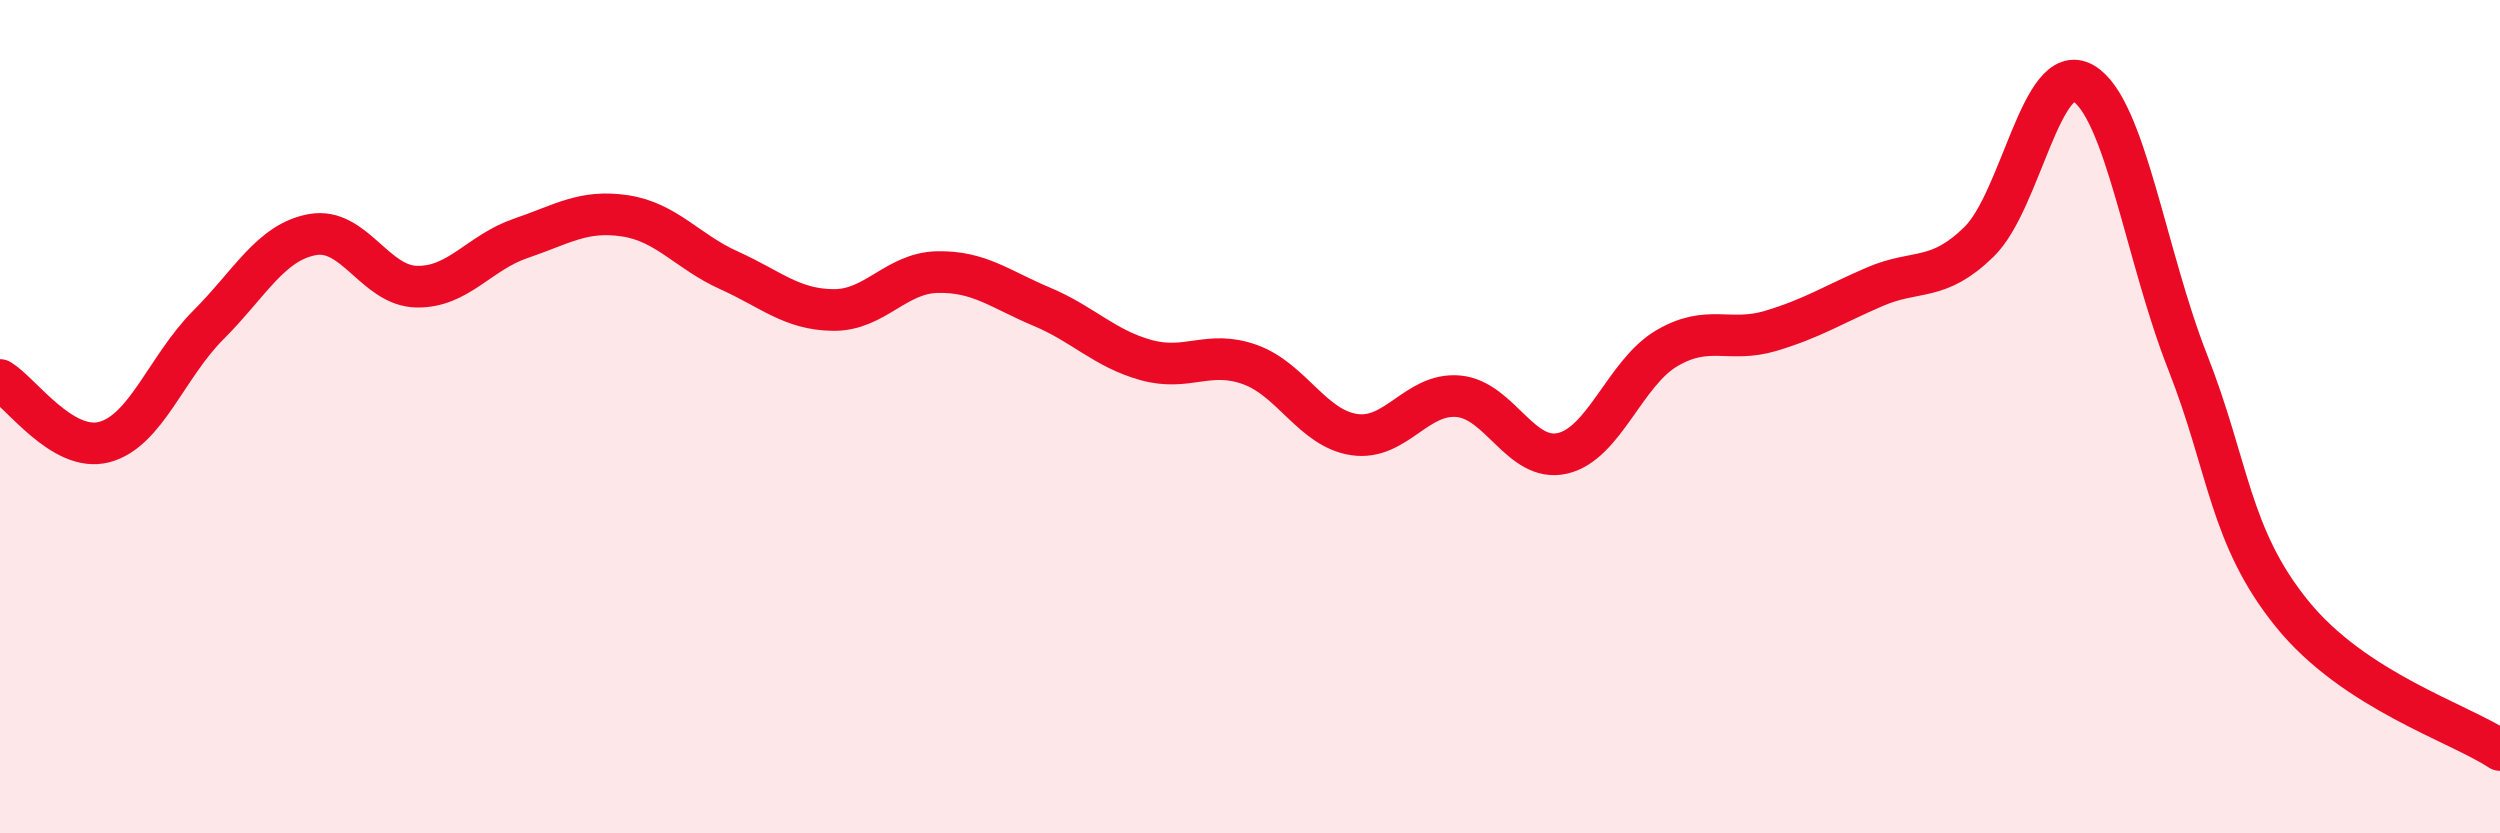
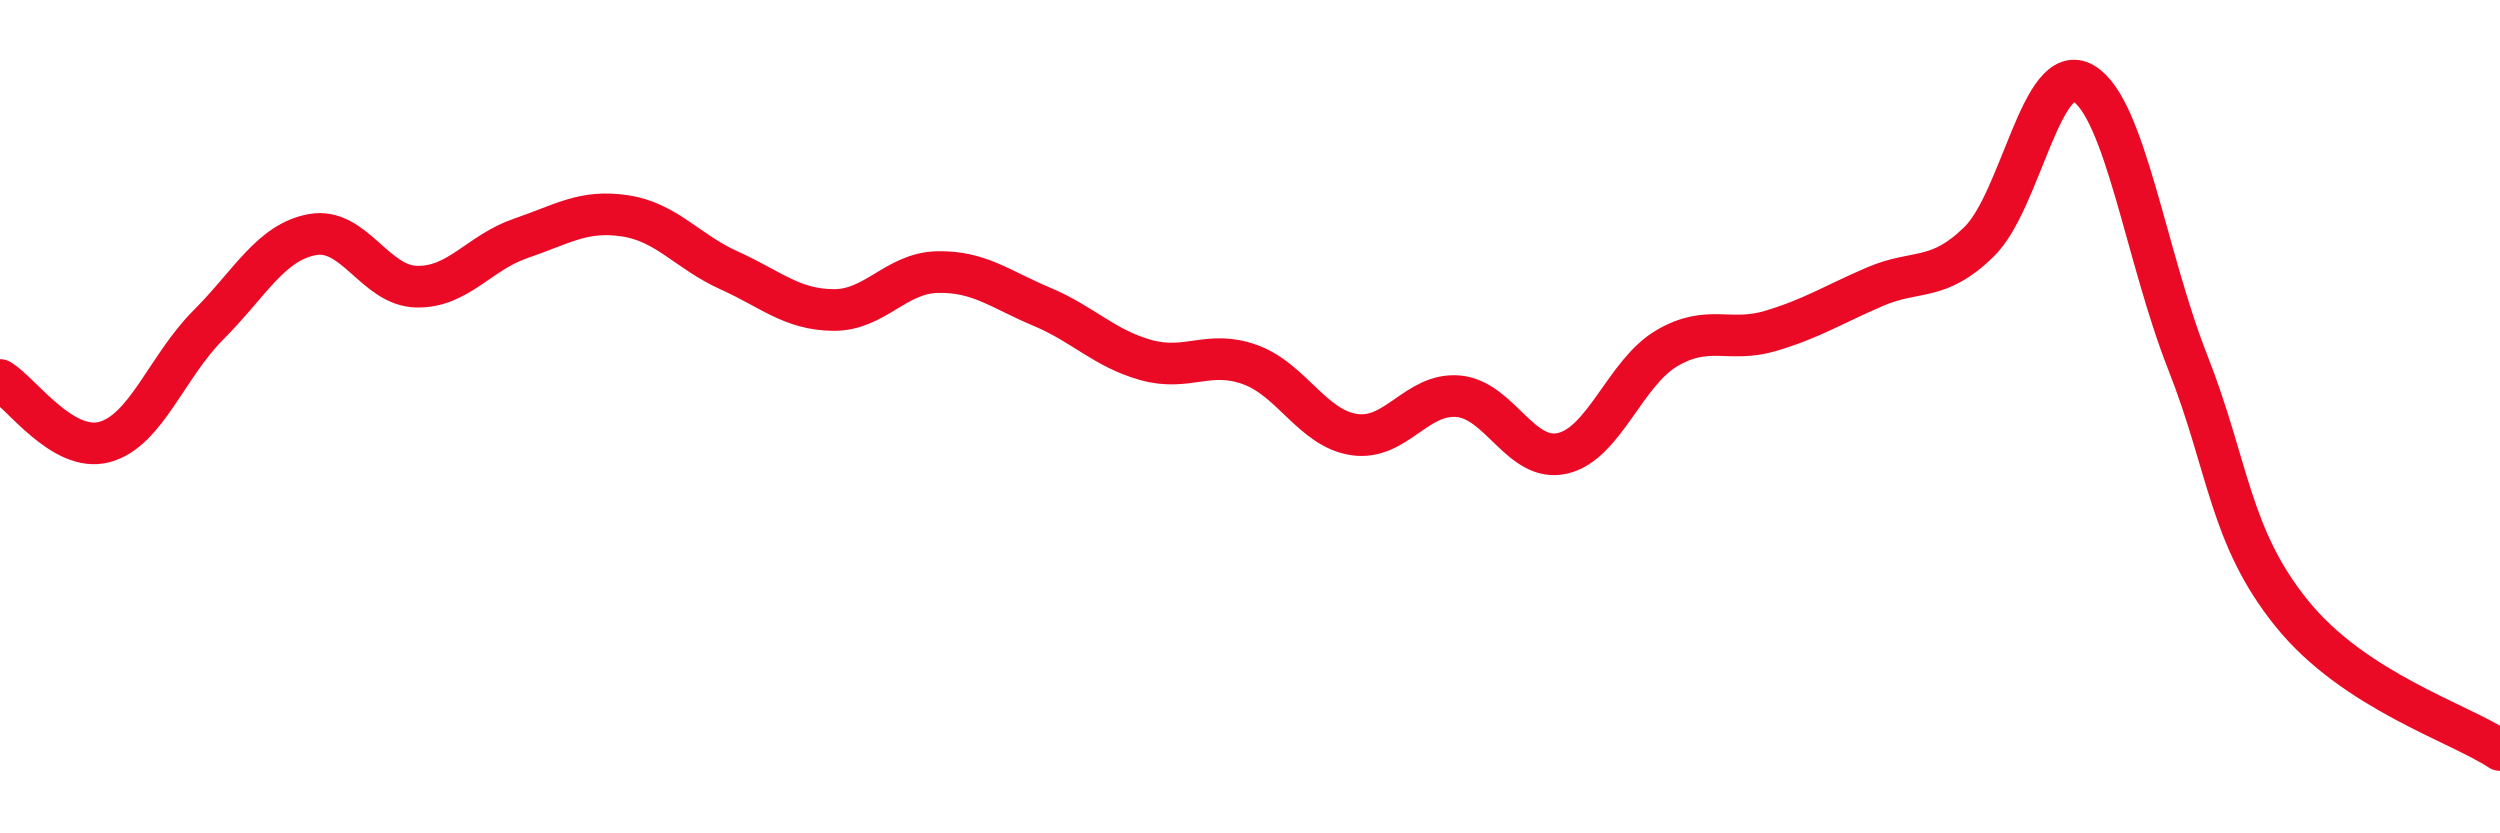
<svg xmlns="http://www.w3.org/2000/svg" width="60" height="20" viewBox="0 0 60 20">
-   <path d="M 0,9.12 C 0.5,9.42 1.5,10.87 2.5,10.61 C 3.5,10.35 4,8.8 5,7.8 C 6,6.8 6.5,5.81 7.5,5.63 C 8.5,5.45 9,6.86 10,6.88 C 11,6.9 11.5,6.06 12.5,5.72 C 13.5,5.38 14,5.03 15,5.18 C 16,5.33 16.5,6.04 17.5,6.49 C 18.5,6.94 19,7.43 20,7.44 C 21,7.45 21.5,6.55 22.5,6.53 C 23.5,6.51 24,6.94 25,7.36 C 26,7.78 26.5,8.36 27.5,8.64 C 28.5,8.92 29,8.39 30,8.75 C 31,9.11 31.5,10.28 32.5,10.43 C 33.5,10.58 34,9.42 35,9.51 C 36,9.6 36.5,11.11 37.5,10.88 C 38.5,10.65 39,8.95 40,8.36 C 41,7.77 41.5,8.24 42.5,7.94 C 43.5,7.64 44,7.31 45,6.88 C 46,6.45 46.5,6.78 47.5,5.8 C 48.5,4.82 49,1.42 50,2 C 51,2.58 51.5,6.14 52.5,8.68 C 53.5,11.22 53.5,12.86 55,14.72 C 56.5,16.58 59,17.34 60,18L60 20L0 20Z" fill="#EB0A25" opacity="0.1" stroke-linecap="round" stroke-linejoin="round" />
  <path d="M 0,9.12 C 0.5,9.42 1.5,10.87 2.5,10.61 C 3.5,10.35 4,8.8 5,7.8 C 6,6.8 6.5,5.81 7.5,5.63 C 8.5,5.45 9,6.86 10,6.88 C 11,6.9 11.5,6.06 12.5,5.72 C 13.5,5.38 14,5.03 15,5.18 C 16,5.33 16.5,6.04 17.5,6.49 C 18.5,6.94 19,7.43 20,7.44 C 21,7.45 21.5,6.55 22.5,6.53 C 23.5,6.51 24,6.94 25,7.36 C 26,7.78 26.5,8.36 27.5,8.64 C 28.5,8.92 29,8.39 30,8.75 C 31,9.11 31.5,10.28 32.5,10.43 C 33.5,10.58 34,9.42 35,9.51 C 36,9.6 36.5,11.11 37.5,10.88 C 38.5,10.65 39,8.95 40,8.36 C 41,7.77 41.5,8.24 42.5,7.94 C 43.5,7.64 44,7.31 45,6.88 C 46,6.45 46.5,6.78 47.5,5.8 C 48.5,4.82 49,1.42 50,2 C 51,2.58 51.5,6.14 52.5,8.68 C 53.5,11.22 53.5,12.86 55,14.72 C 56.5,16.58 59,17.34 60,18" stroke="#EB0A25" stroke-width="1" fill="none" stroke-linecap="round" stroke-linejoin="round" />
</svg>